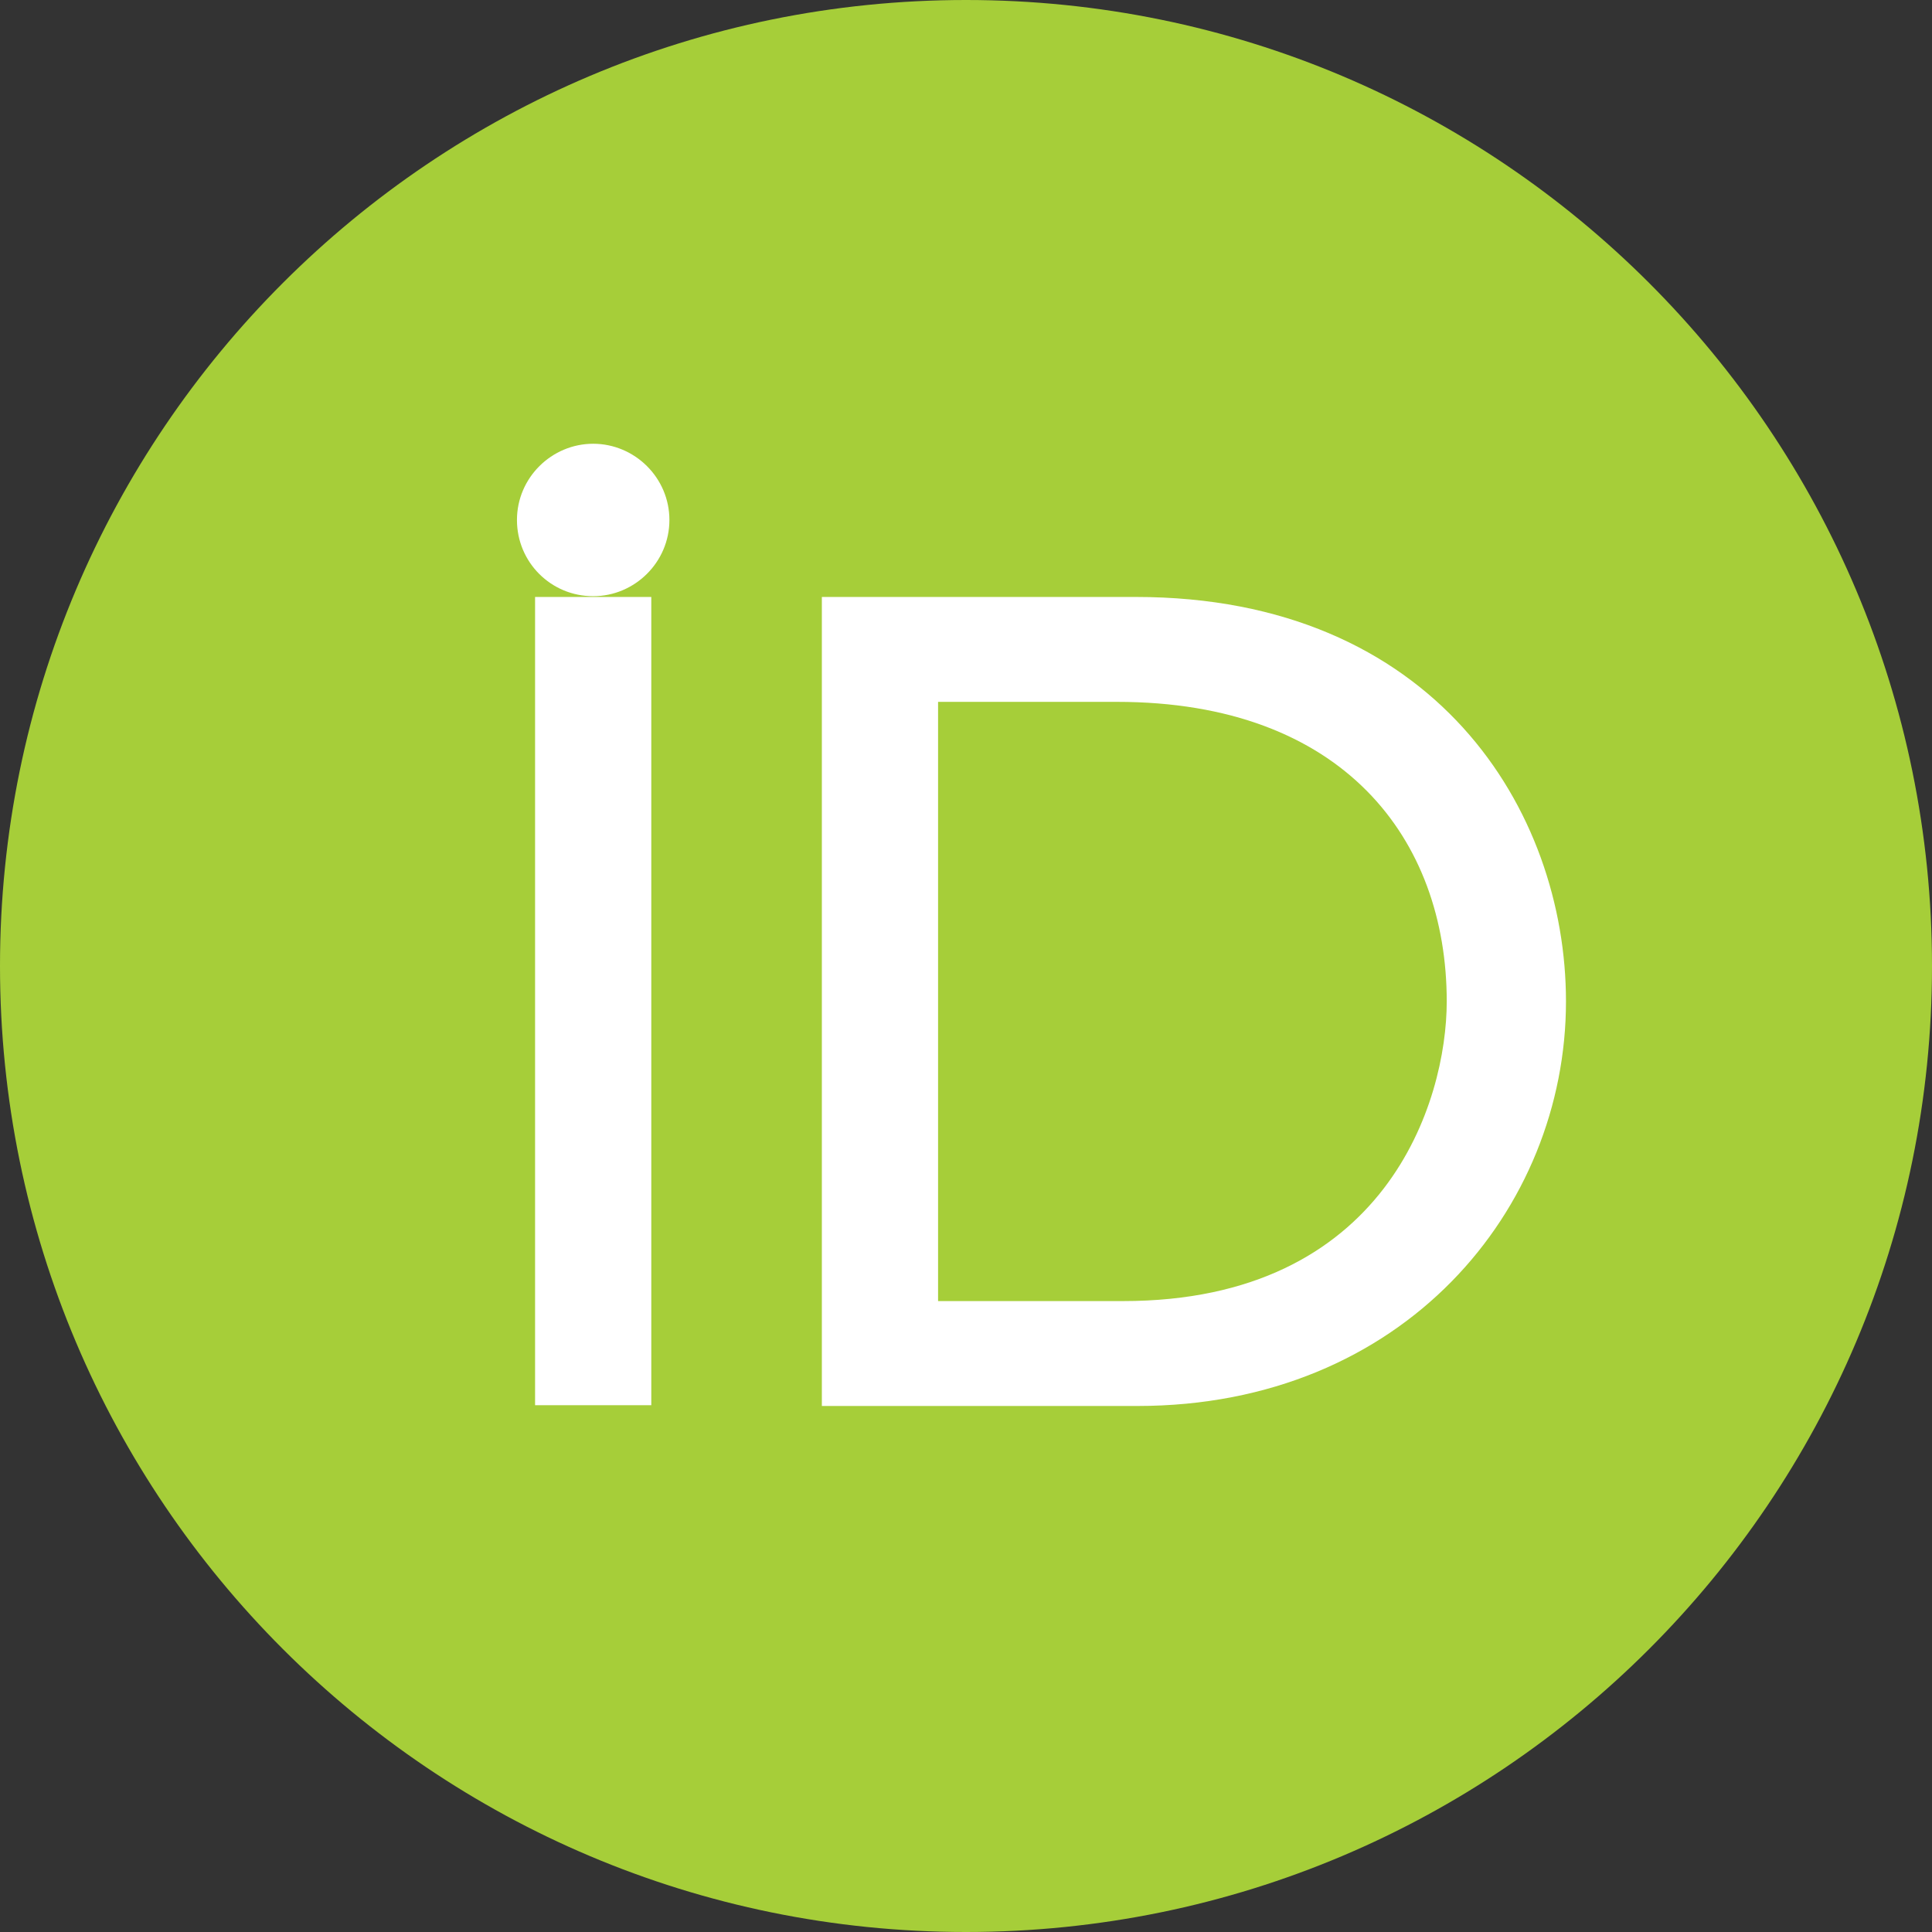
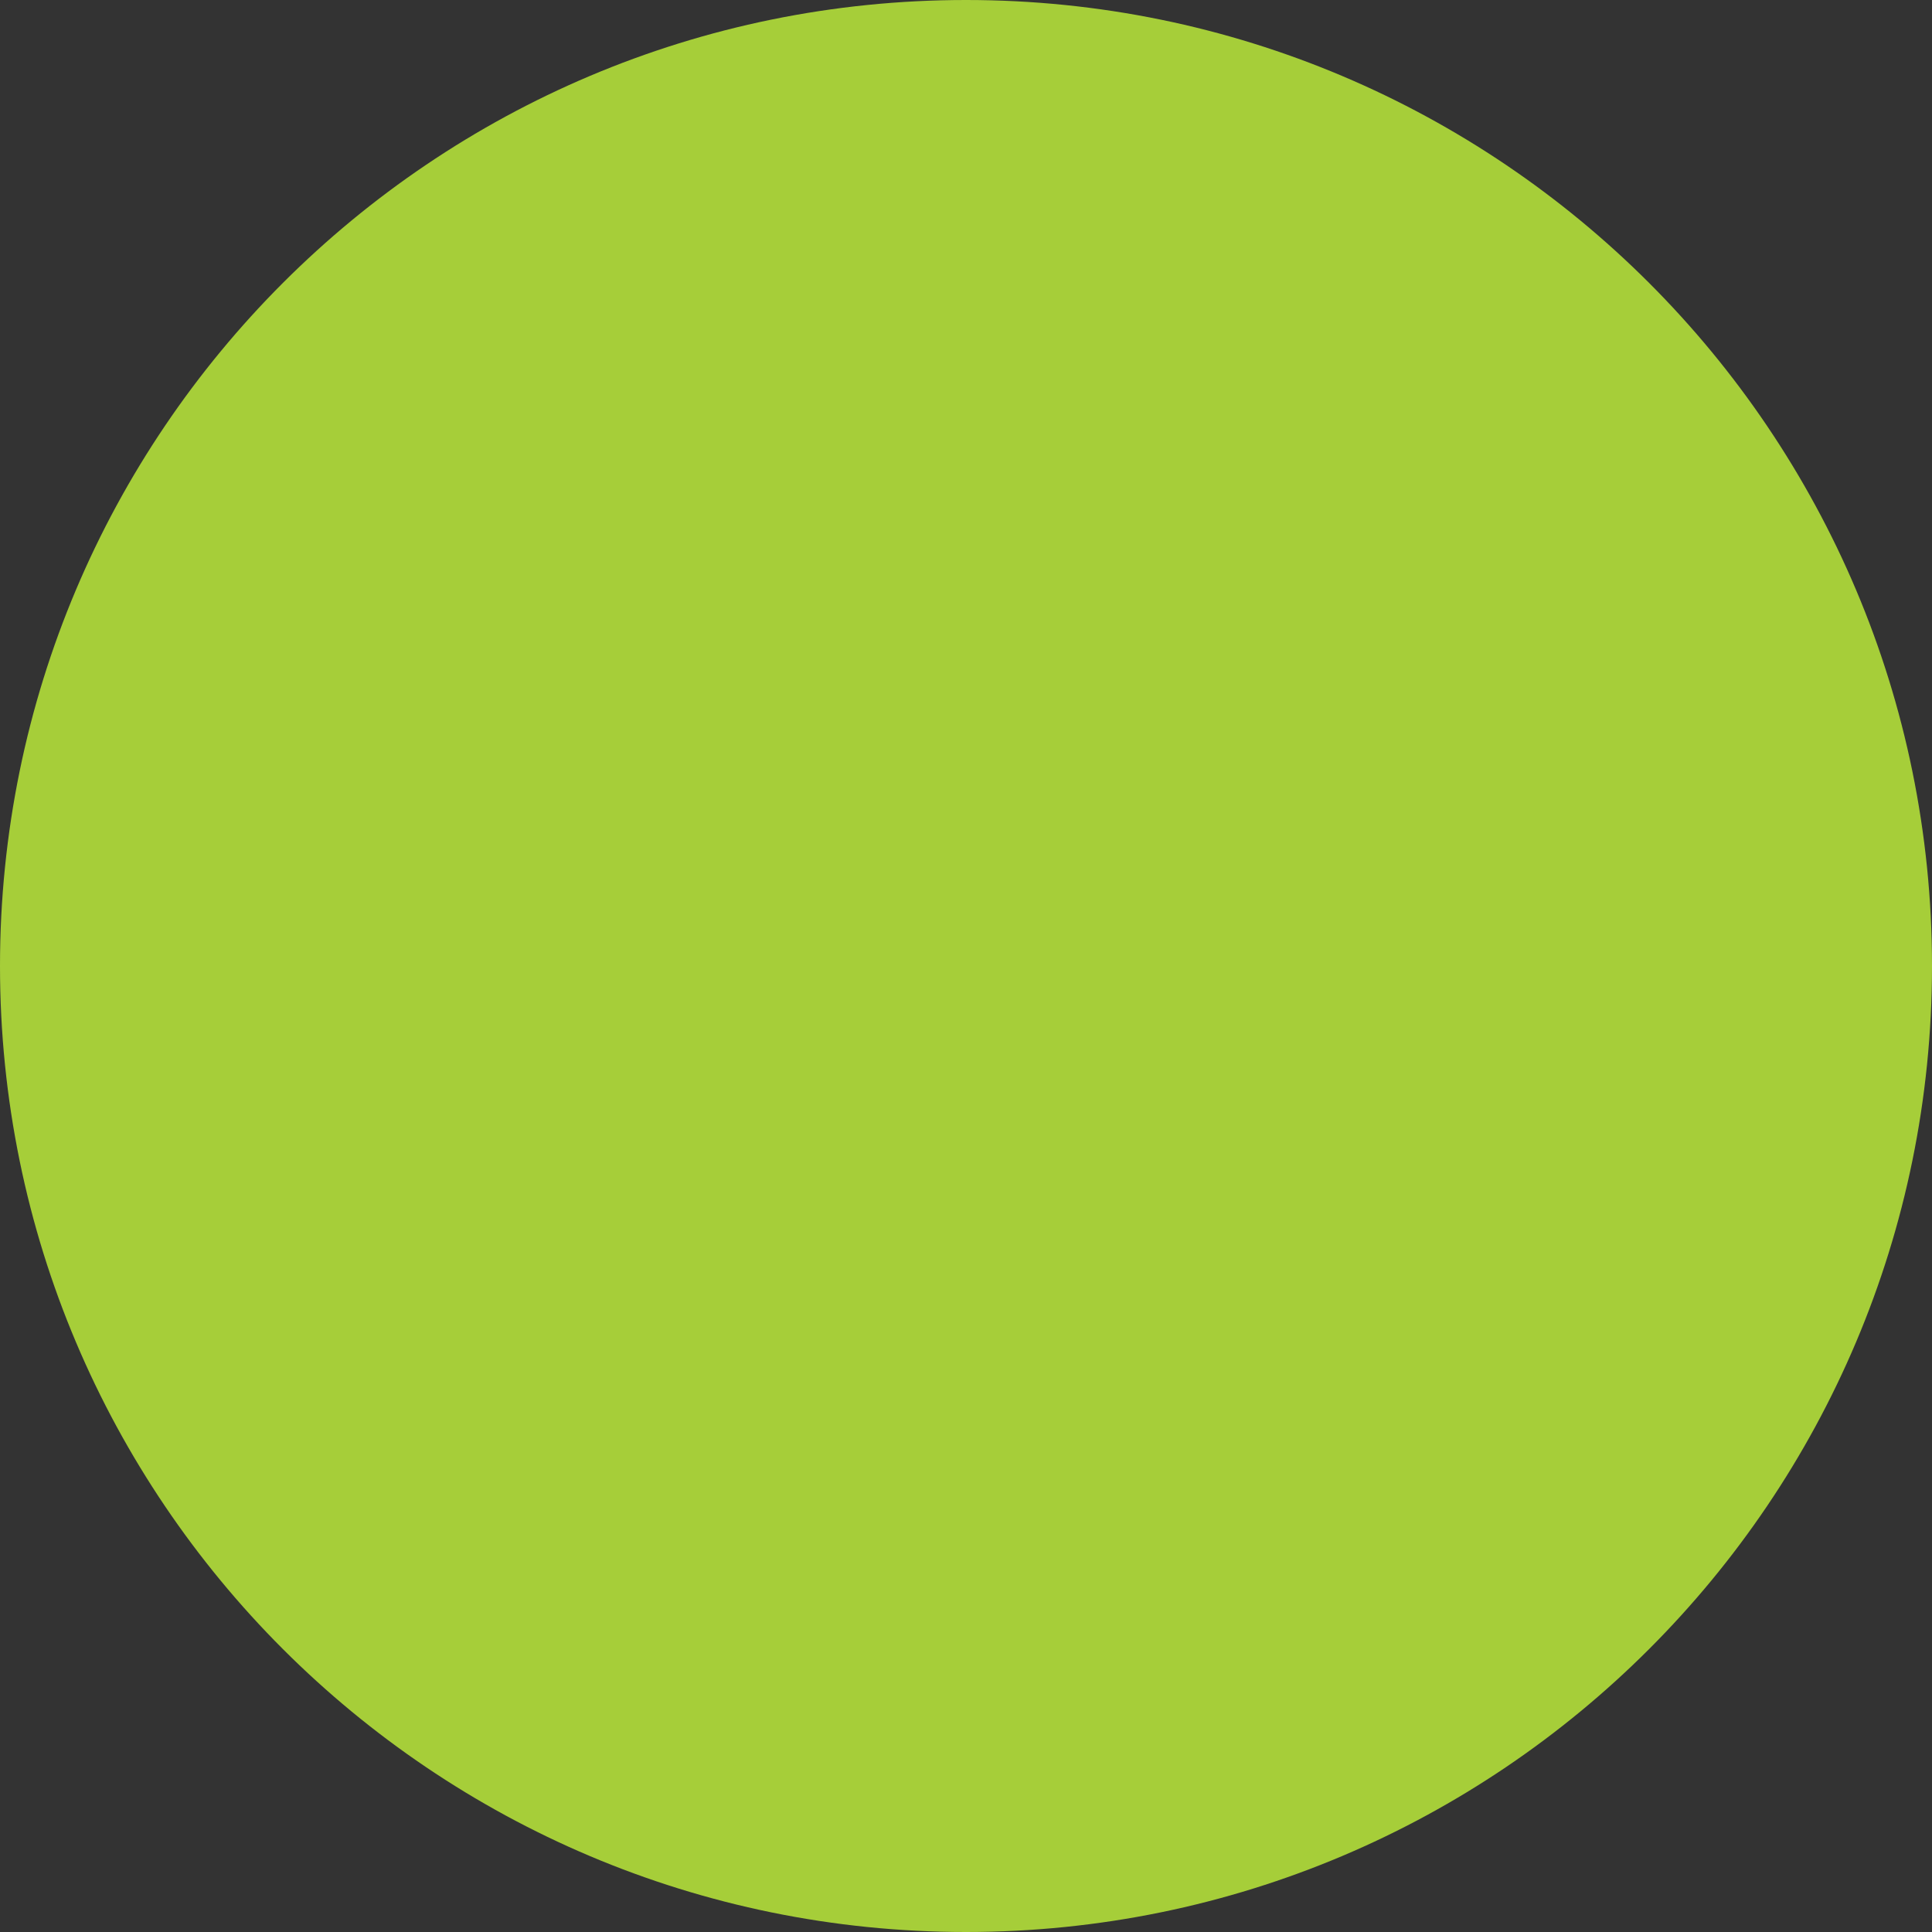
<svg xmlns="http://www.w3.org/2000/svg" viewBox="0 0 256 256">
  <rect x="0" y="0" width="256" height="256" fill="#333333" stroke="none" />
  <path fill="#A6CE39" d="M256 128c0 70.7-57.3 128-128 128S0 198.7 0 128 57.3 0 128 0s128 57.3 128 128z" />
-   <path fill="#FFF" d="M86.3 186.2H70.9V79.1h15.4v107.1zM78.6 58.8c-5.5 0-10.1 4.5-10.1 10.1s4.5 10.1 10.1 10.1c5.5 0 10.1-4.5 10.1-10.1s-4.6-10.1-10.1-10.1zM108.9 79.1h41.6c39.6 0 57 28.3 57 53.6 0 27.5-21.5 53.6-56.8 53.6h-41.8V79.1zm15.4 93.3h24.5c34.9 0 42.9-26.5 42.9-39.7 0-21.5-13.7-39.7-43.7-39.7h-23.7v79.4z" />
</svg>